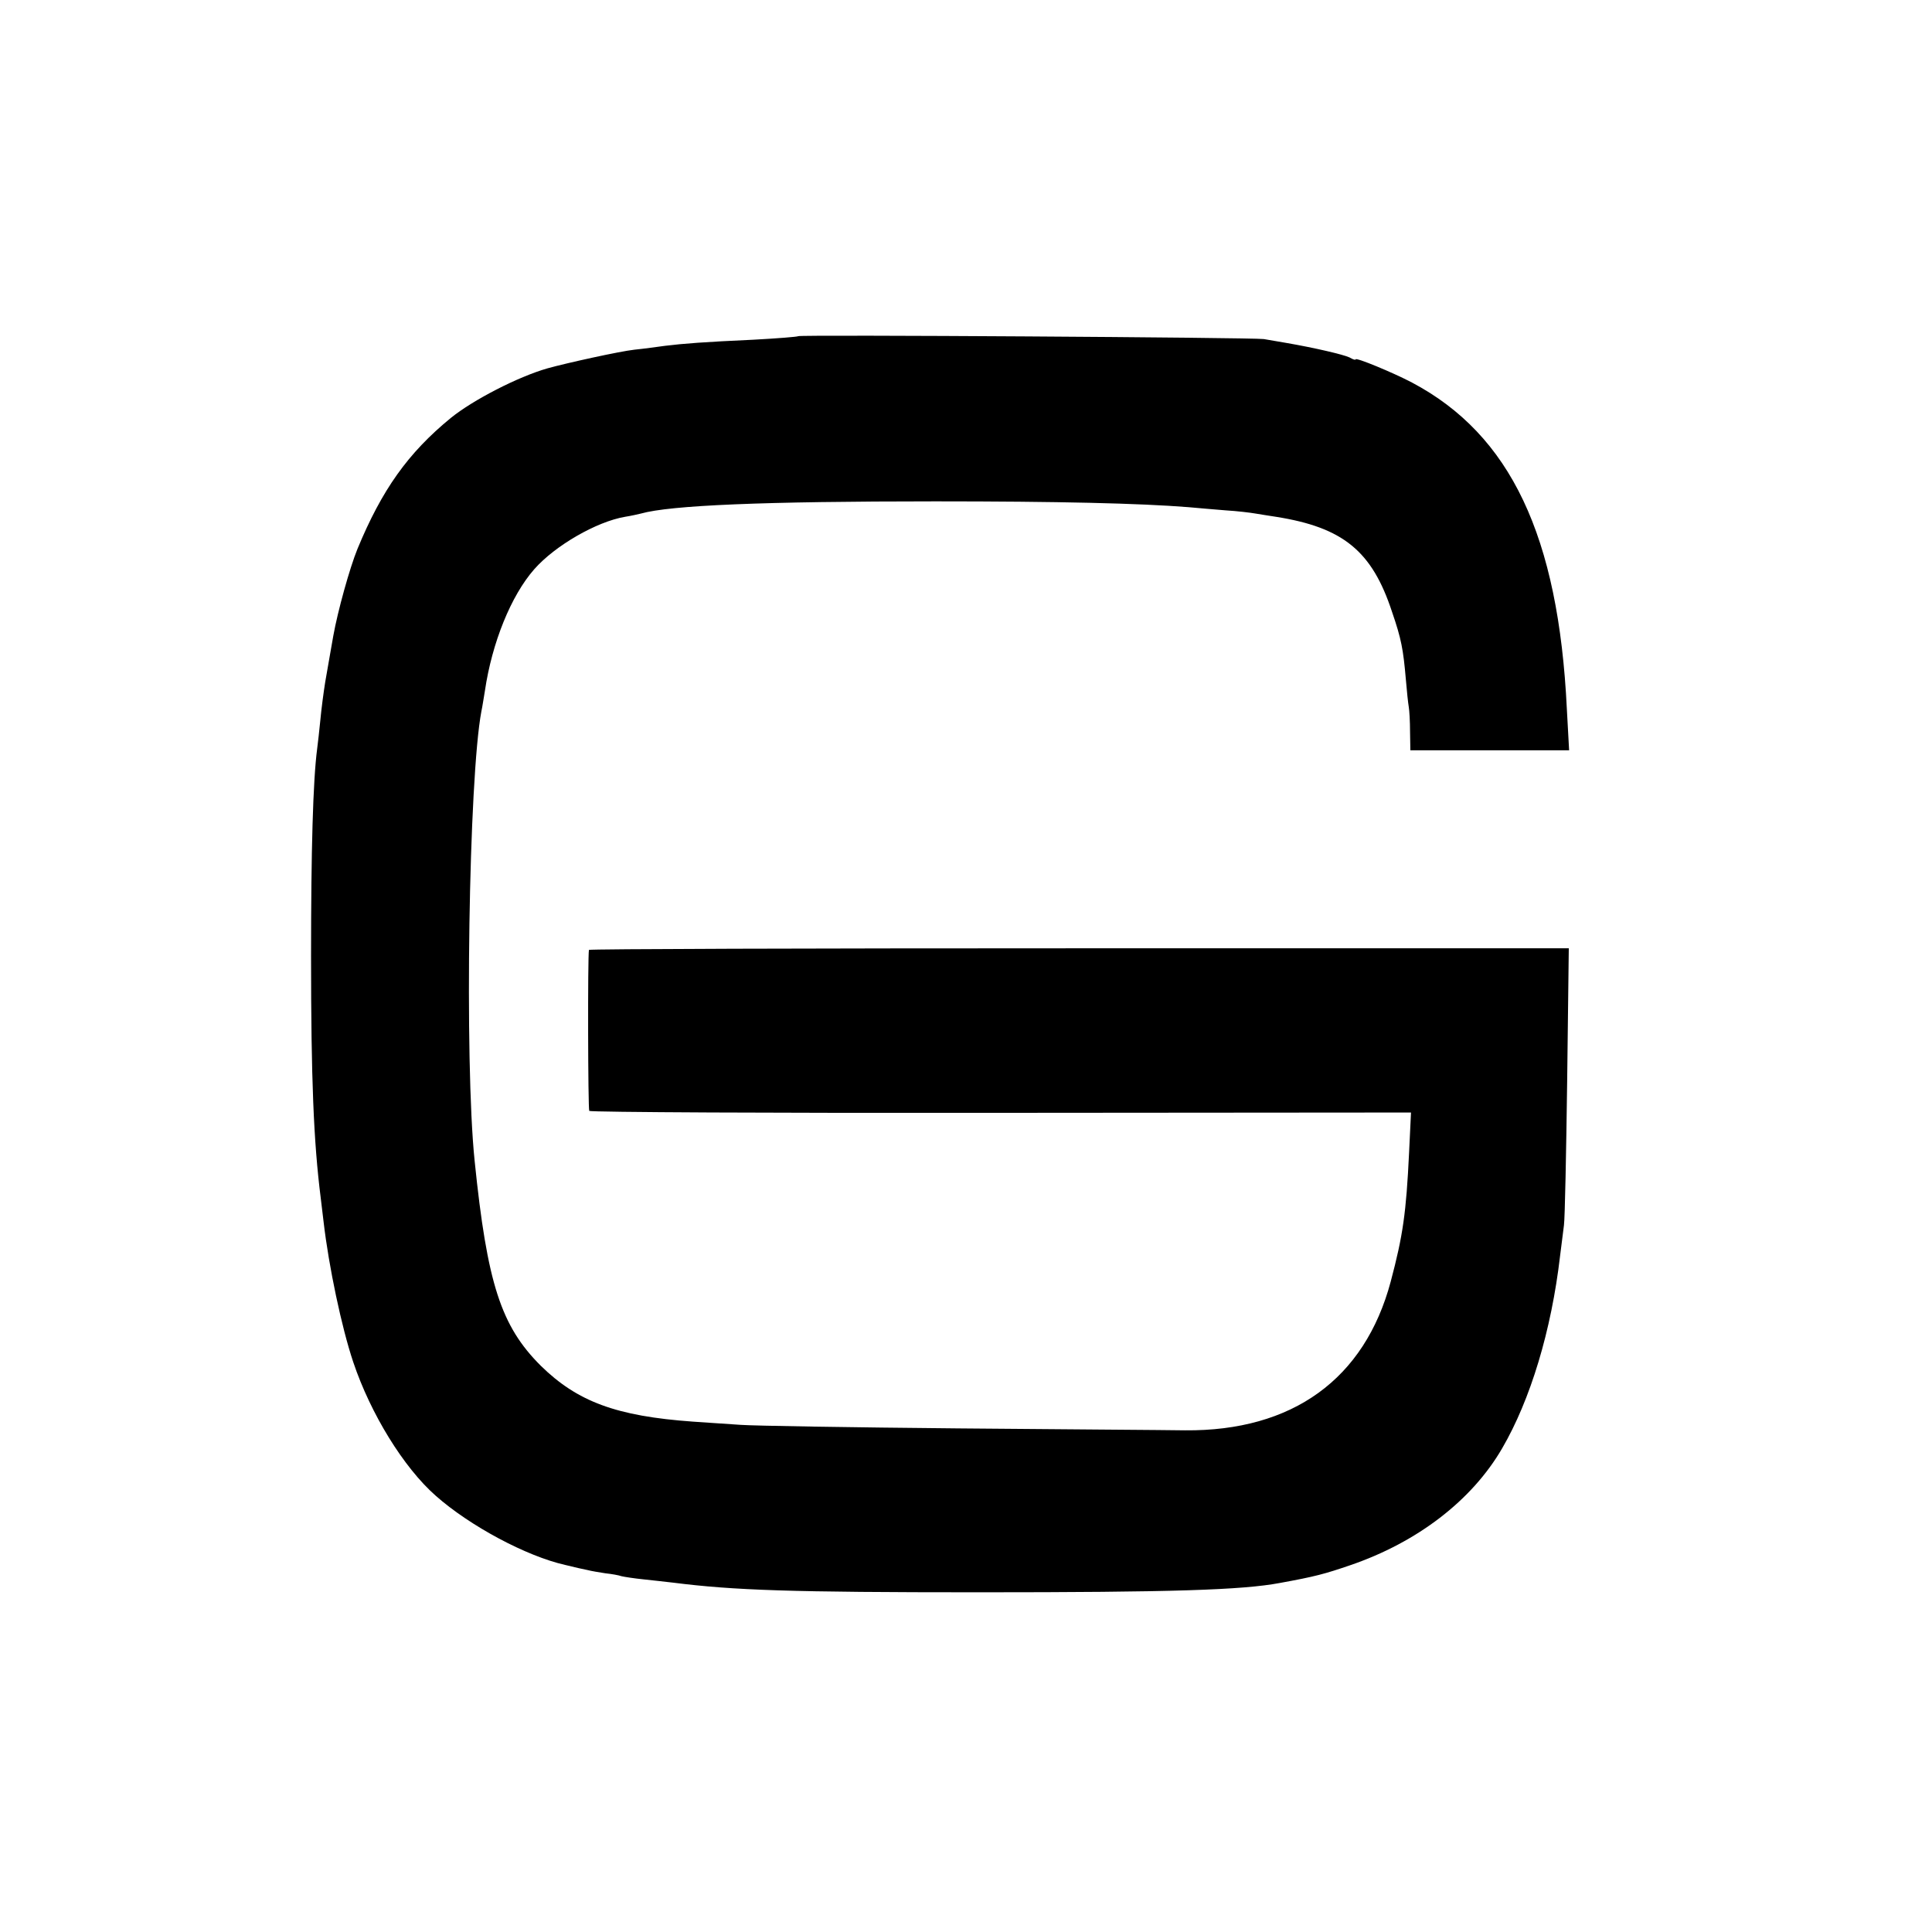
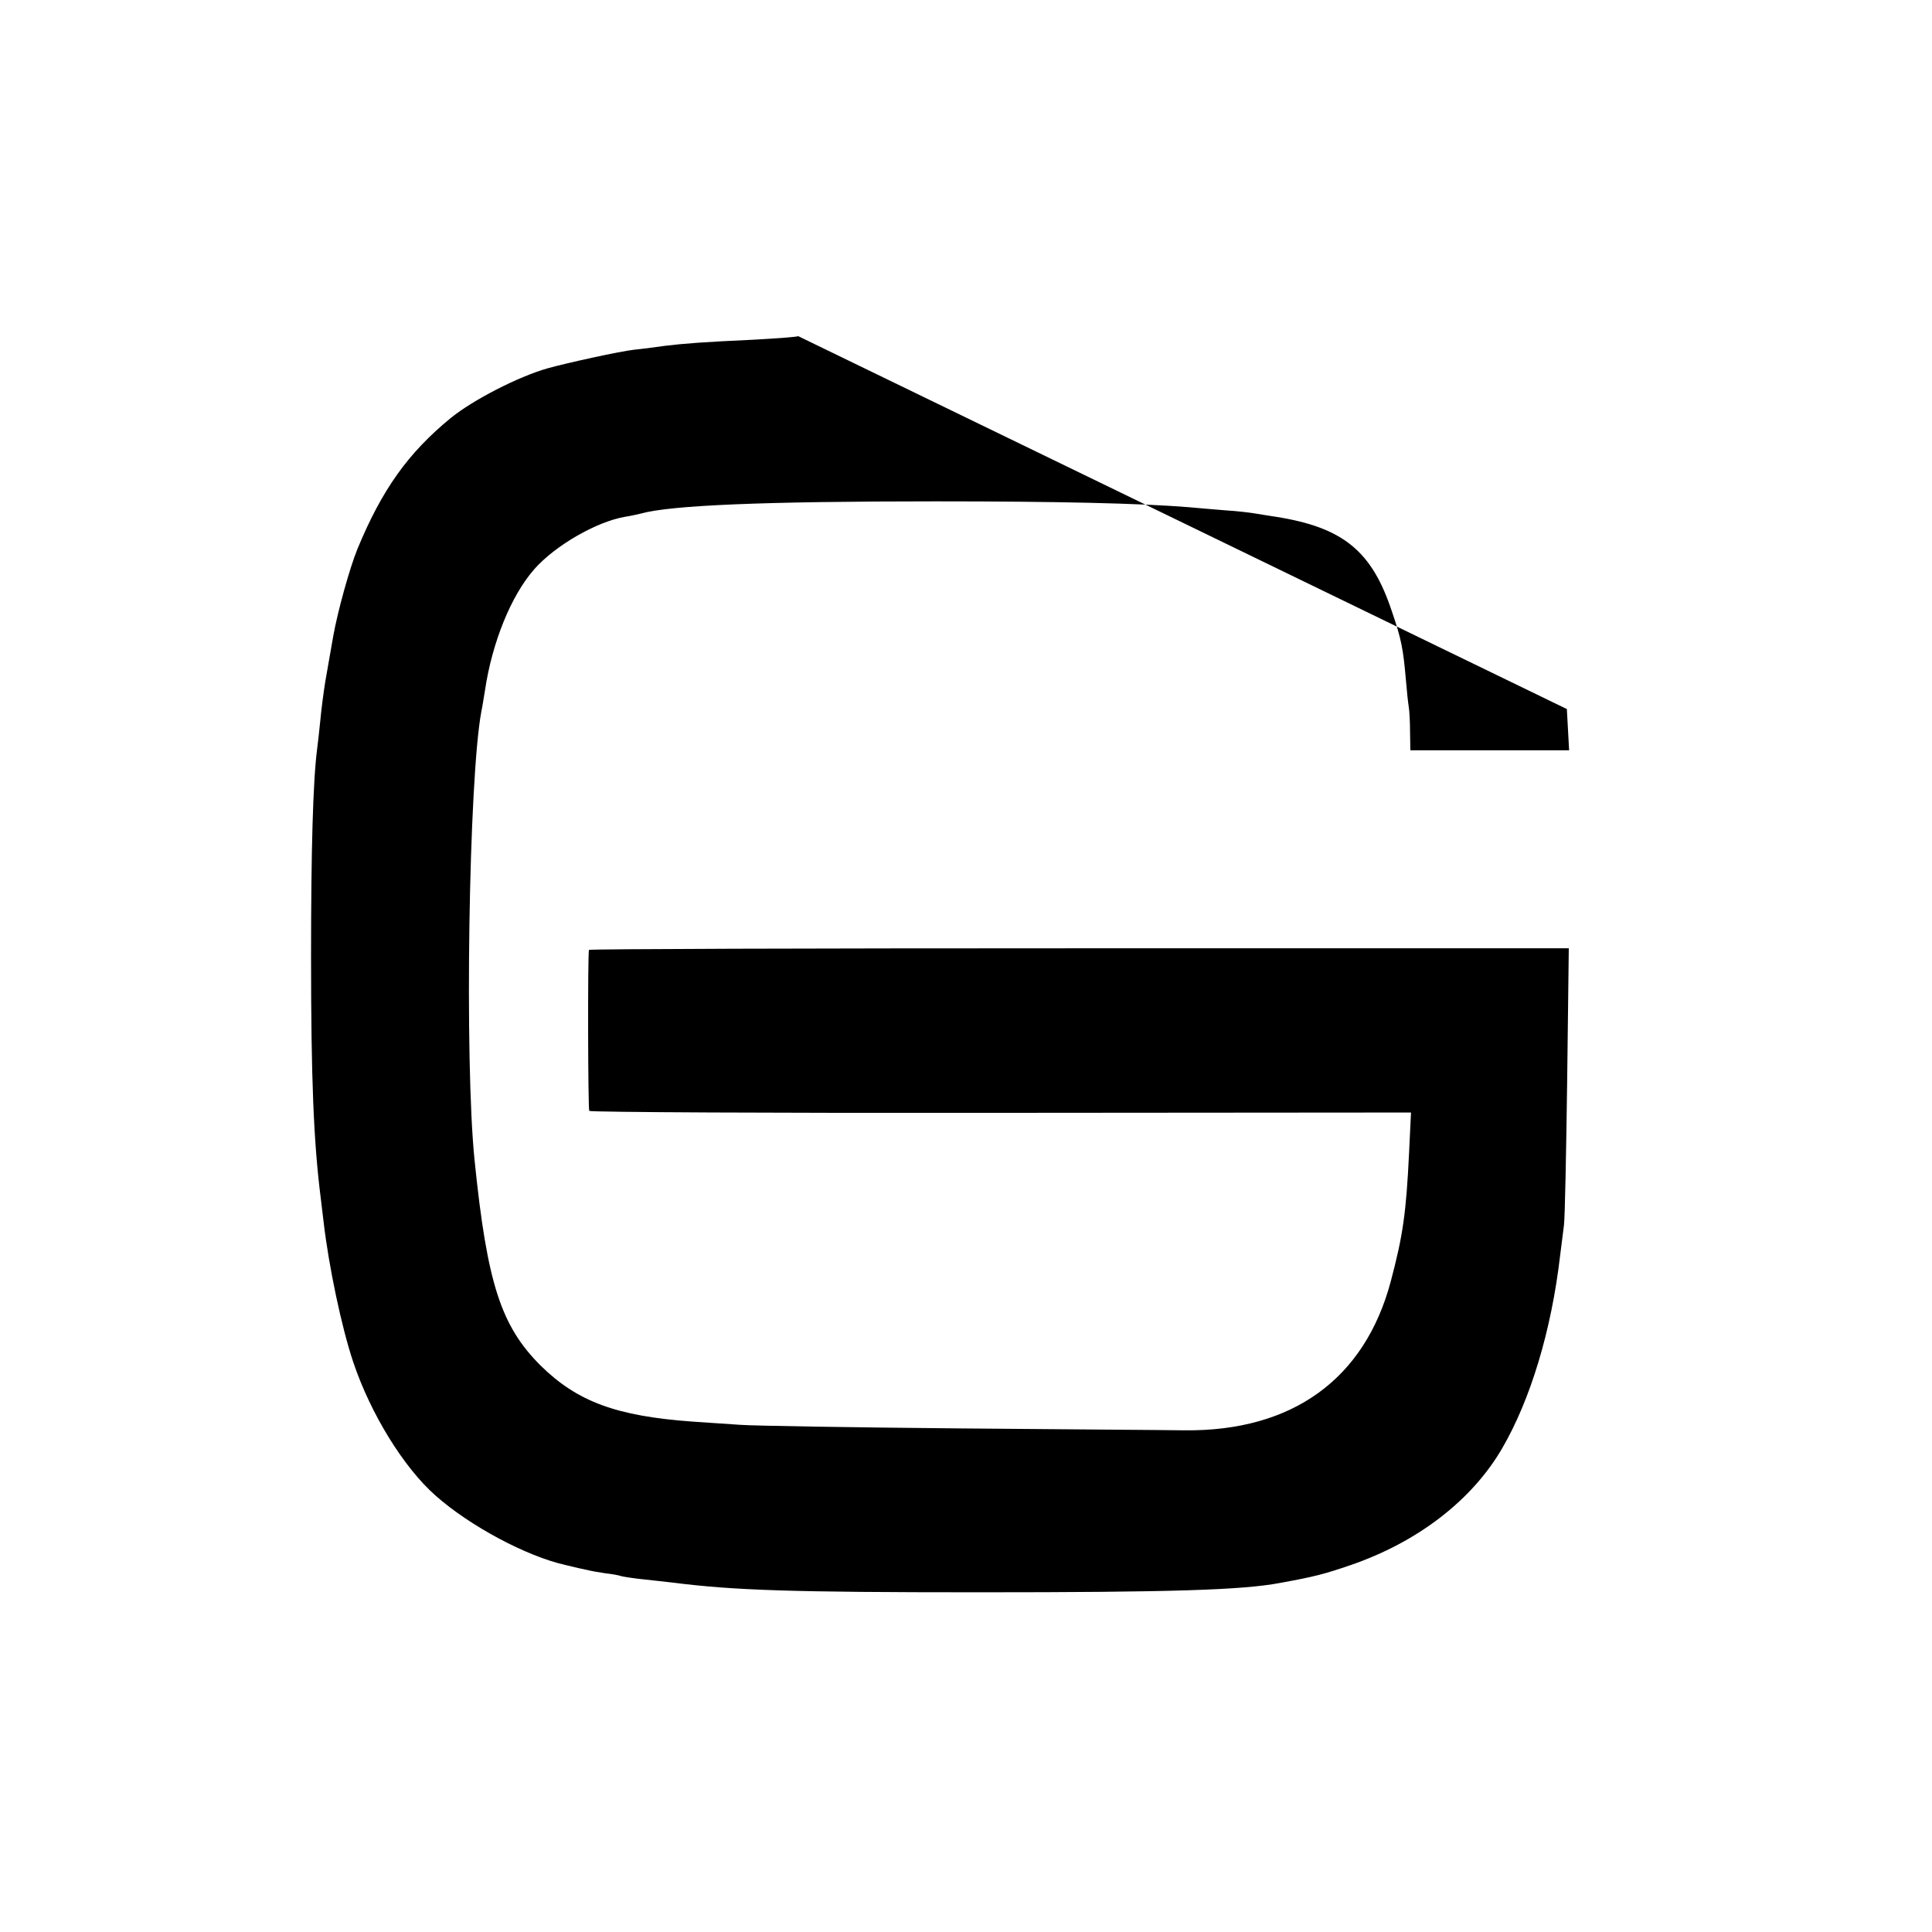
<svg xmlns="http://www.w3.org/2000/svg" version="1.0" width="600pt" height="600pt" viewBox="0 0 600 600" preserveAspectRatio="xMidYMid meet">
  <g transform="translate(0,600) scale(0.1,-0.1)" fill="#000000" stroke="none">
-     <path d="M2479 4956 c-2 -2 -65 -7 -139 -11 -154 -7 -218 -12 -275 -19 -22 -3 -65 -9 -95 -12 -45 -5 -209 -41 -270 -58 -91 -26 -231 -98 -300 -154 -133 -109 -214 -223 -290 -407 -24 -59 -61 -192 -75 -270 -7 -42 -9 -49 -25 -143 -5 -31 -12 -84 -15 -117 -3 -33 -8 -73 -10 -90 -13 -99 -19 -316 -19 -645 0 -380 8 -576 30 -750 3 -25 7 -58 9 -75 16 -138 56 -328 92 -435 54 -161 157 -328 256 -415 106 -94 282 -188 402 -215 28 -7 59 -14 70 -16 11 -3 36 -7 55 -10 19 -2 42 -6 50 -9 8 -2 40 -7 70 -10 30 -3 71 -8 90 -10 190 -24 366 -30 950 -30 600 0 818 7 935 29 110 20 139 28 218 55 208 71 378 201 472 363 88 151 153 366 180 598 4 30 9 73 12 95 3 22 7 225 10 450 l5 410 -1521 0 c-837 0 -1521 -2 -1522 -5 -4 -21 -3 -494 1 -500 3 -4 578 -7 1279 -6 l1273 1 -6 -125 c-9 -187 -19 -257 -57 -400 -81 -303 -305 -465 -639 -462 -58 1 -375 3 -705 6 -330 3 -634 8 -675 11 -41 3 -108 7 -148 10 -238 17 -359 62 -473 174 -123 123 -166 254 -205 636 -32 310 -18 1190 21 1396 3 13 7 41 11 64 22 149 81 295 153 377 65 74 194 148 282 163 19 3 41 8 49 10 92 26 382 38 915 38 381 0 635 -6 785 -18 30 -3 83 -7 117 -10 34 -2 76 -7 93 -10 16 -3 45 -7 63 -10 208 -33 298 -106 360 -295 29 -84 35 -117 43 -210 3 -36 7 -74 9 -85 2 -11 4 -46 4 -77 l1 -58 246 0 247 0 -7 128 c-26 538 -175 852 -481 1014 -59 31 -175 79 -175 72 0 -3 -9 0 -19 6 -19 9 -109 30 -196 45 -22 4 -53 9 -70 12 -33 5 -1441 14 -1446 9z" />
+     <path d="M2479 4956 c-2 -2 -65 -7 -139 -11 -154 -7 -218 -12 -275 -19 -22 -3 -65 -9 -95 -12 -45 -5 -209 -41 -270 -58 -91 -26 -231 -98 -300 -154 -133 -109 -214 -223 -290 -407 -24 -59 -61 -192 -75 -270 -7 -42 -9 -49 -25 -143 -5 -31 -12 -84 -15 -117 -3 -33 -8 -73 -10 -90 -13 -99 -19 -316 -19 -645 0 -380 8 -576 30 -750 3 -25 7 -58 9 -75 16 -138 56 -328 92 -435 54 -161 157 -328 256 -415 106 -94 282 -188 402 -215 28 -7 59 -14 70 -16 11 -3 36 -7 55 -10 19 -2 42 -6 50 -9 8 -2 40 -7 70 -10 30 -3 71 -8 90 -10 190 -24 366 -30 950 -30 600 0 818 7 935 29 110 20 139 28 218 55 208 71 378 201 472 363 88 151 153 366 180 598 4 30 9 73 12 95 3 22 7 225 10 450 l5 410 -1521 0 c-837 0 -1521 -2 -1522 -5 -4 -21 -3 -494 1 -500 3 -4 578 -7 1279 -6 l1273 1 -6 -125 c-9 -187 -19 -257 -57 -400 -81 -303 -305 -465 -639 -462 -58 1 -375 3 -705 6 -330 3 -634 8 -675 11 -41 3 -108 7 -148 10 -238 17 -359 62 -473 174 -123 123 -166 254 -205 636 -32 310 -18 1190 21 1396 3 13 7 41 11 64 22 149 81 295 153 377 65 74 194 148 282 163 19 3 41 8 49 10 92 26 382 38 915 38 381 0 635 -6 785 -18 30 -3 83 -7 117 -10 34 -2 76 -7 93 -10 16 -3 45 -7 63 -10 208 -33 298 -106 360 -295 29 -84 35 -117 43 -210 3 -36 7 -74 9 -85 2 -11 4 -46 4 -77 l1 -58 246 0 247 0 -7 128 z" />
  </g>
</svg>